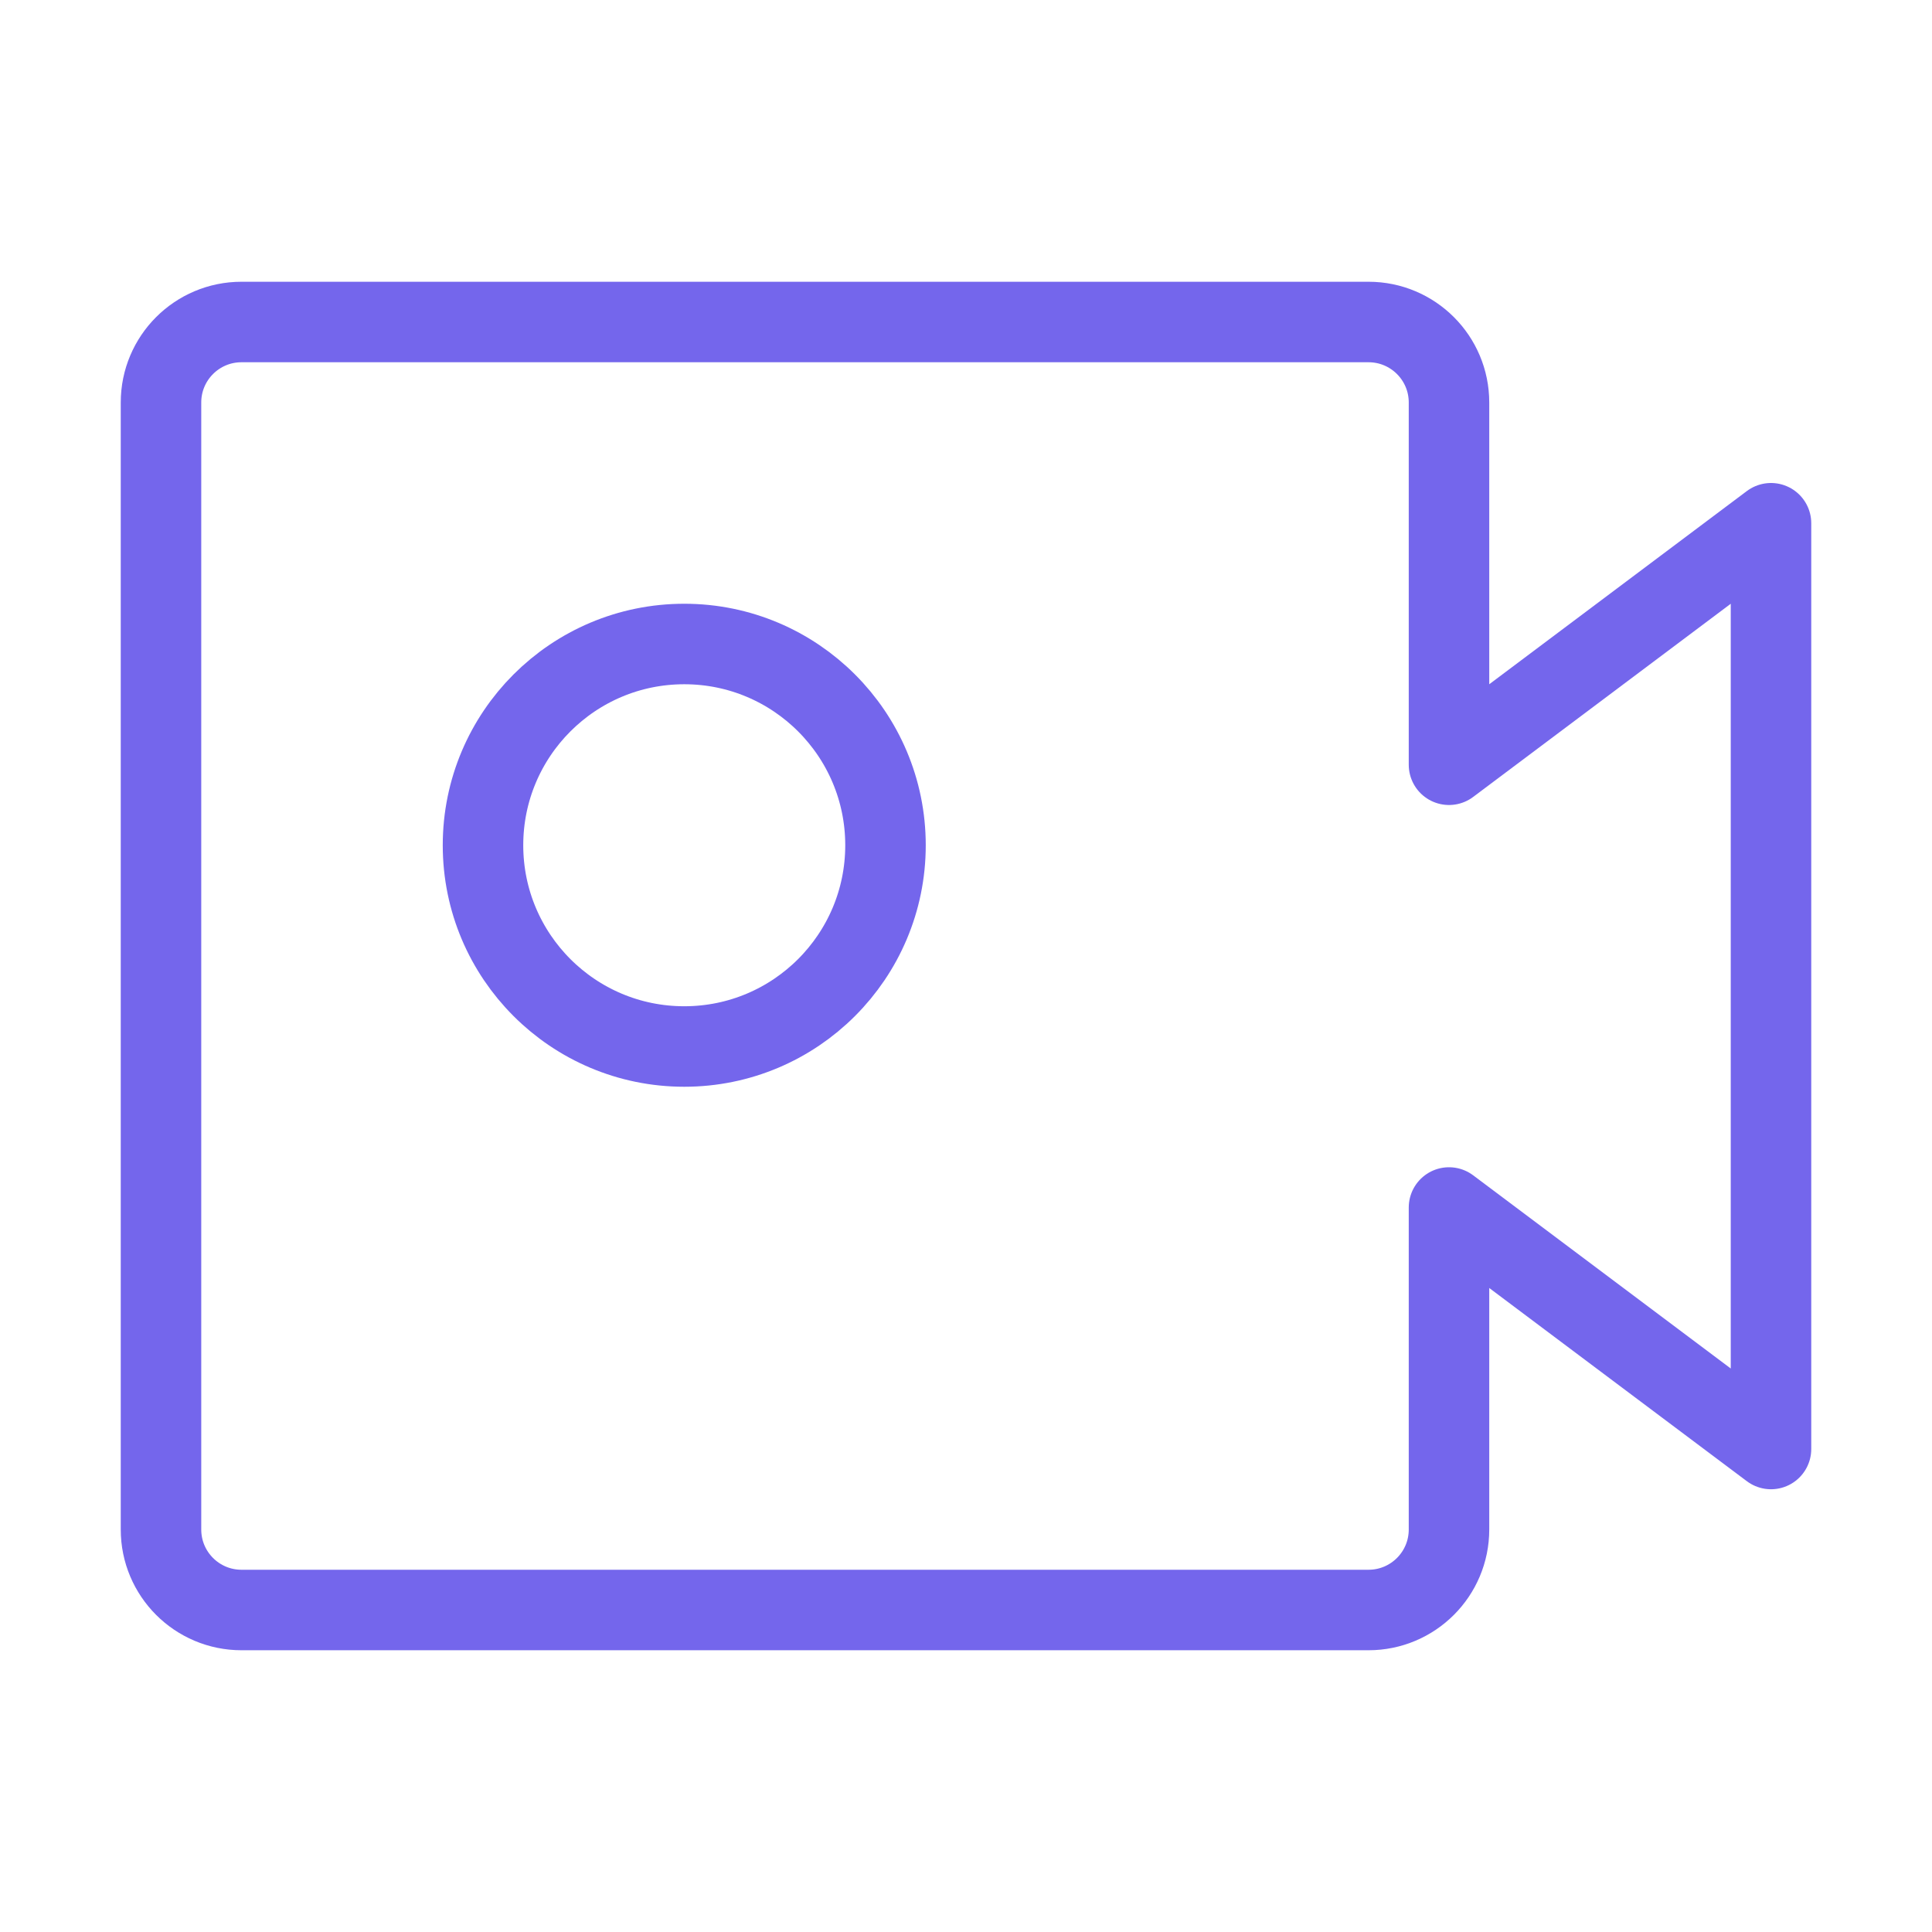
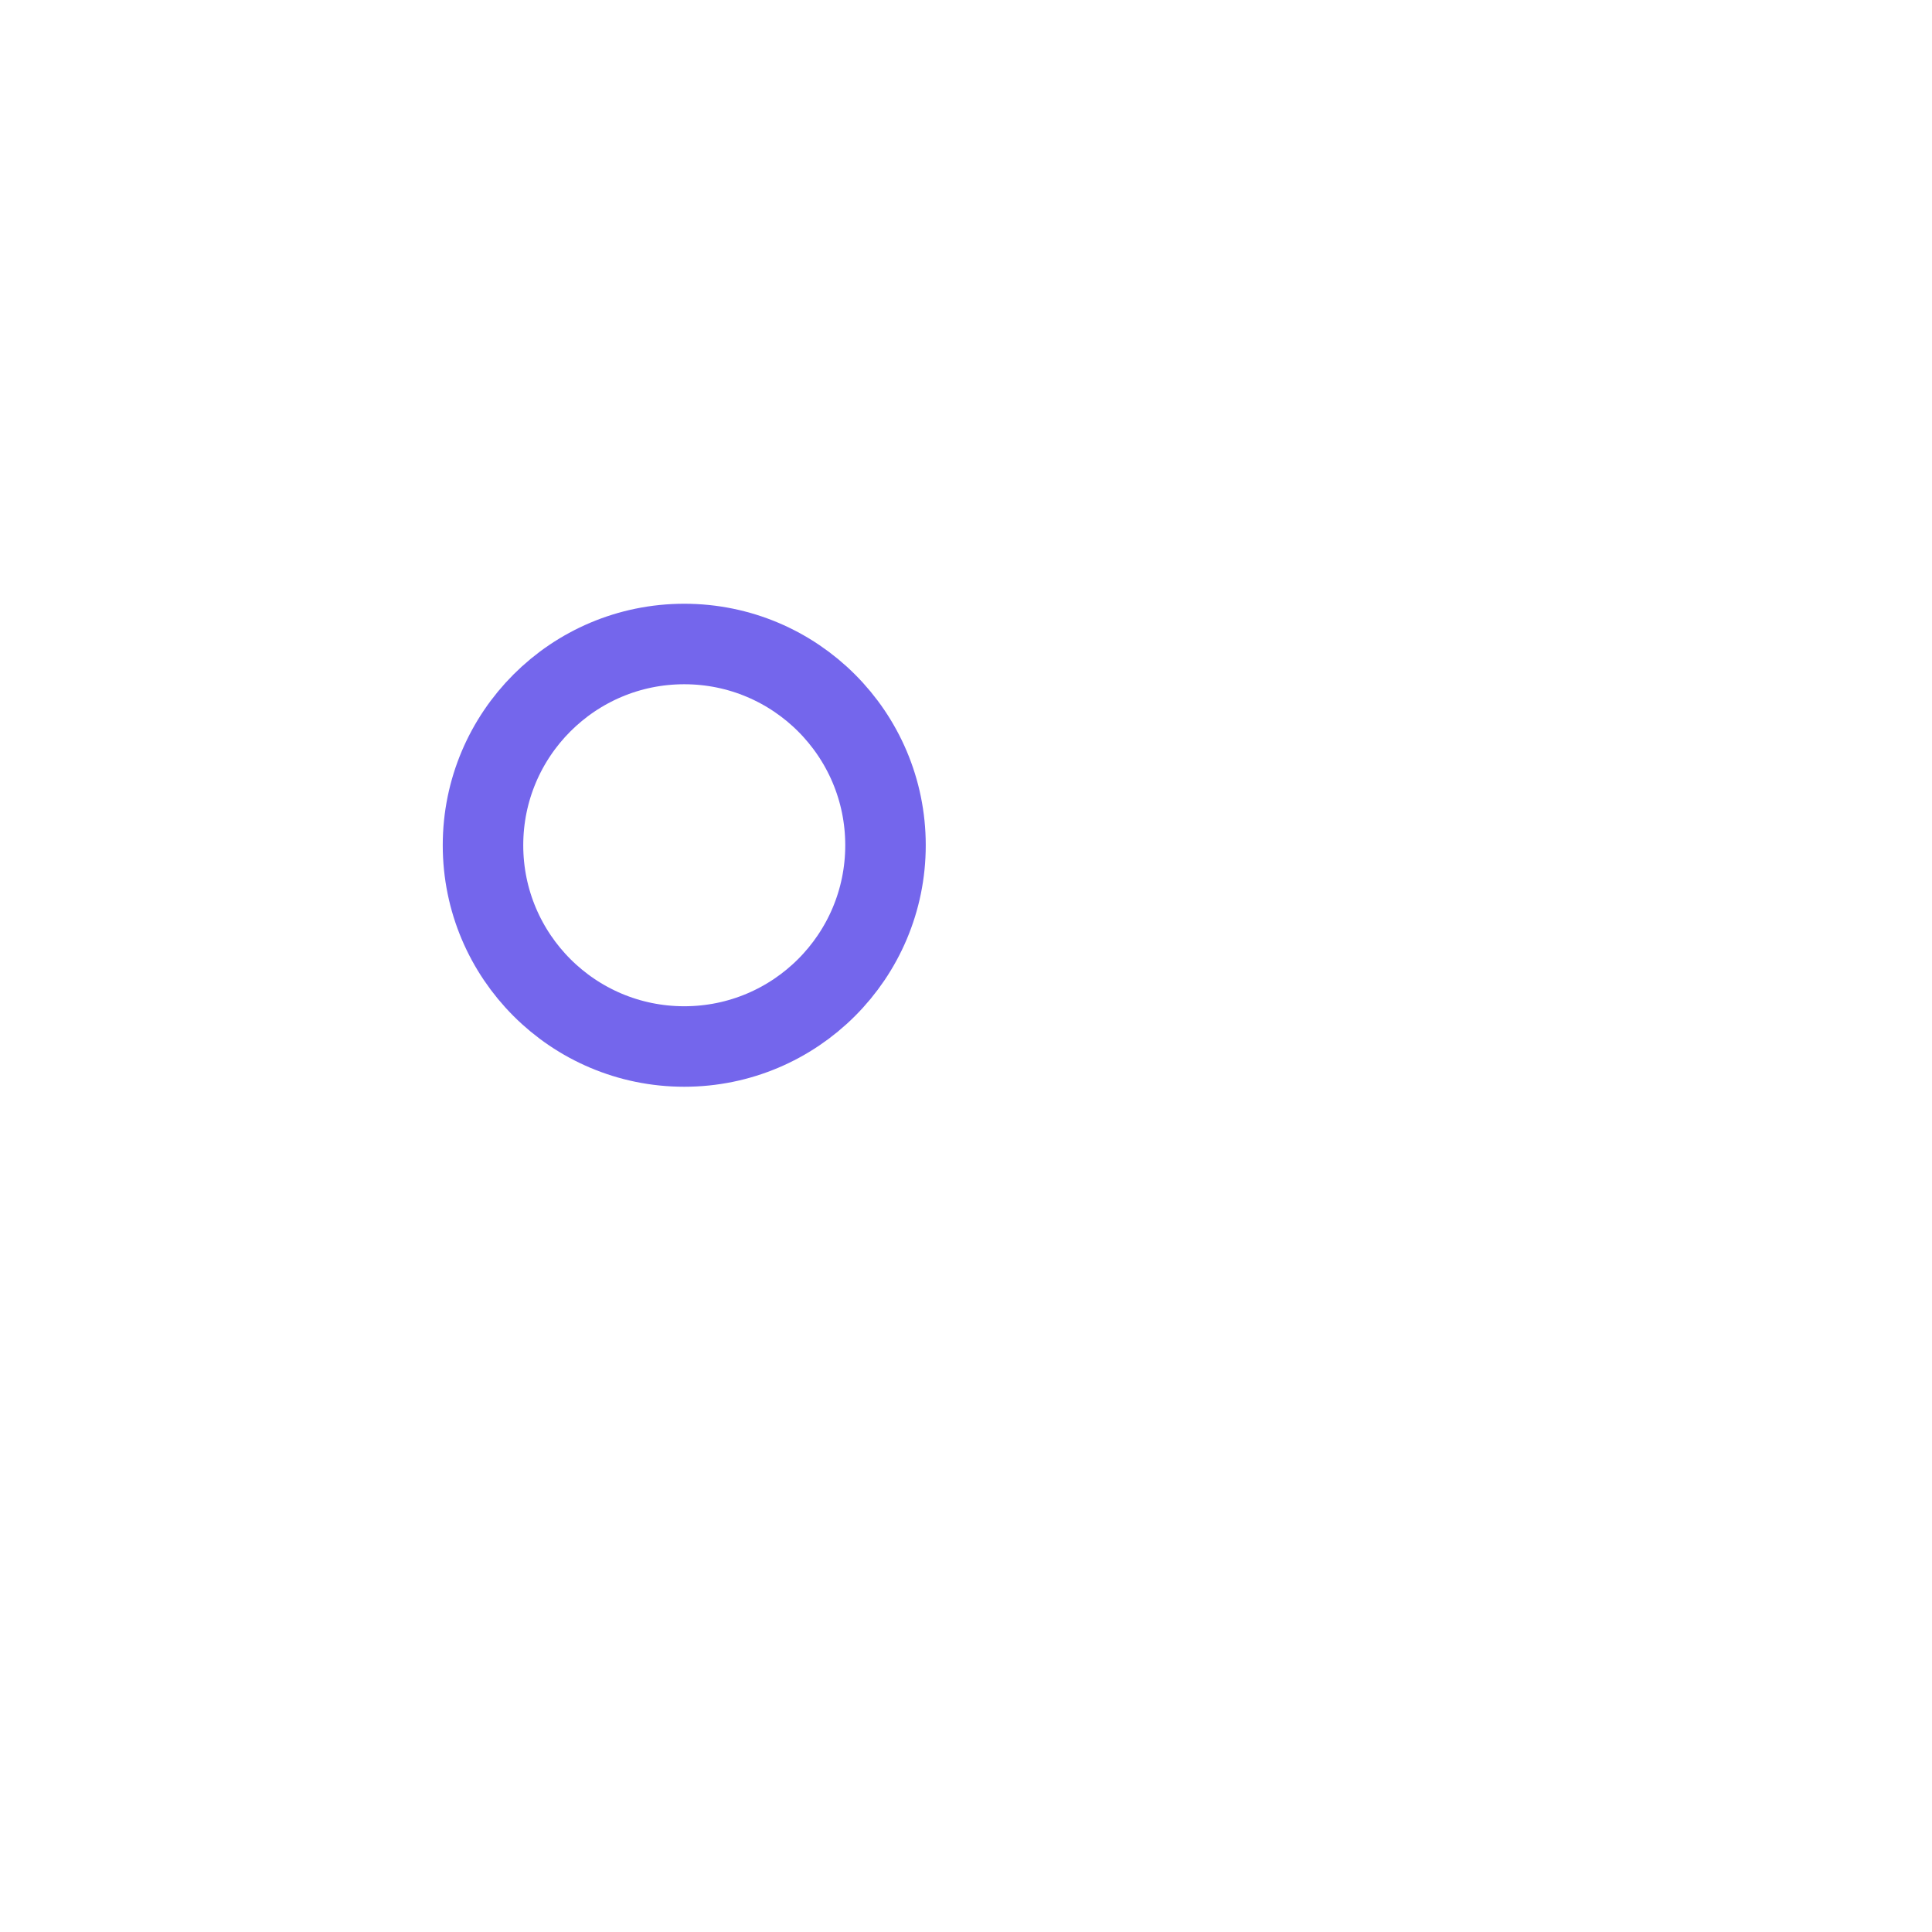
<svg xmlns="http://www.w3.org/2000/svg" width="20" height="20" viewBox="0 0 48 48" fill="none">
-   <path d="M4 10C4 8.895 4.895 8 6 8H34C35.105 8 36 8.895 36 10V19L44 13V36L36 30V38C36 39.105 35.105 40 34 40H6C4.895 40 4 39.105 4 38V10Z" fill="none" stroke="#7466EC" stroke-width="2" stroke-linecap="round" stroke-linejoin="round" />
  <circle cx="17" cy="21" r="5" fill="none" stroke="#7466EC" stroke-width="2" stroke-linecap="round" stroke-linejoin="round" />
</svg>